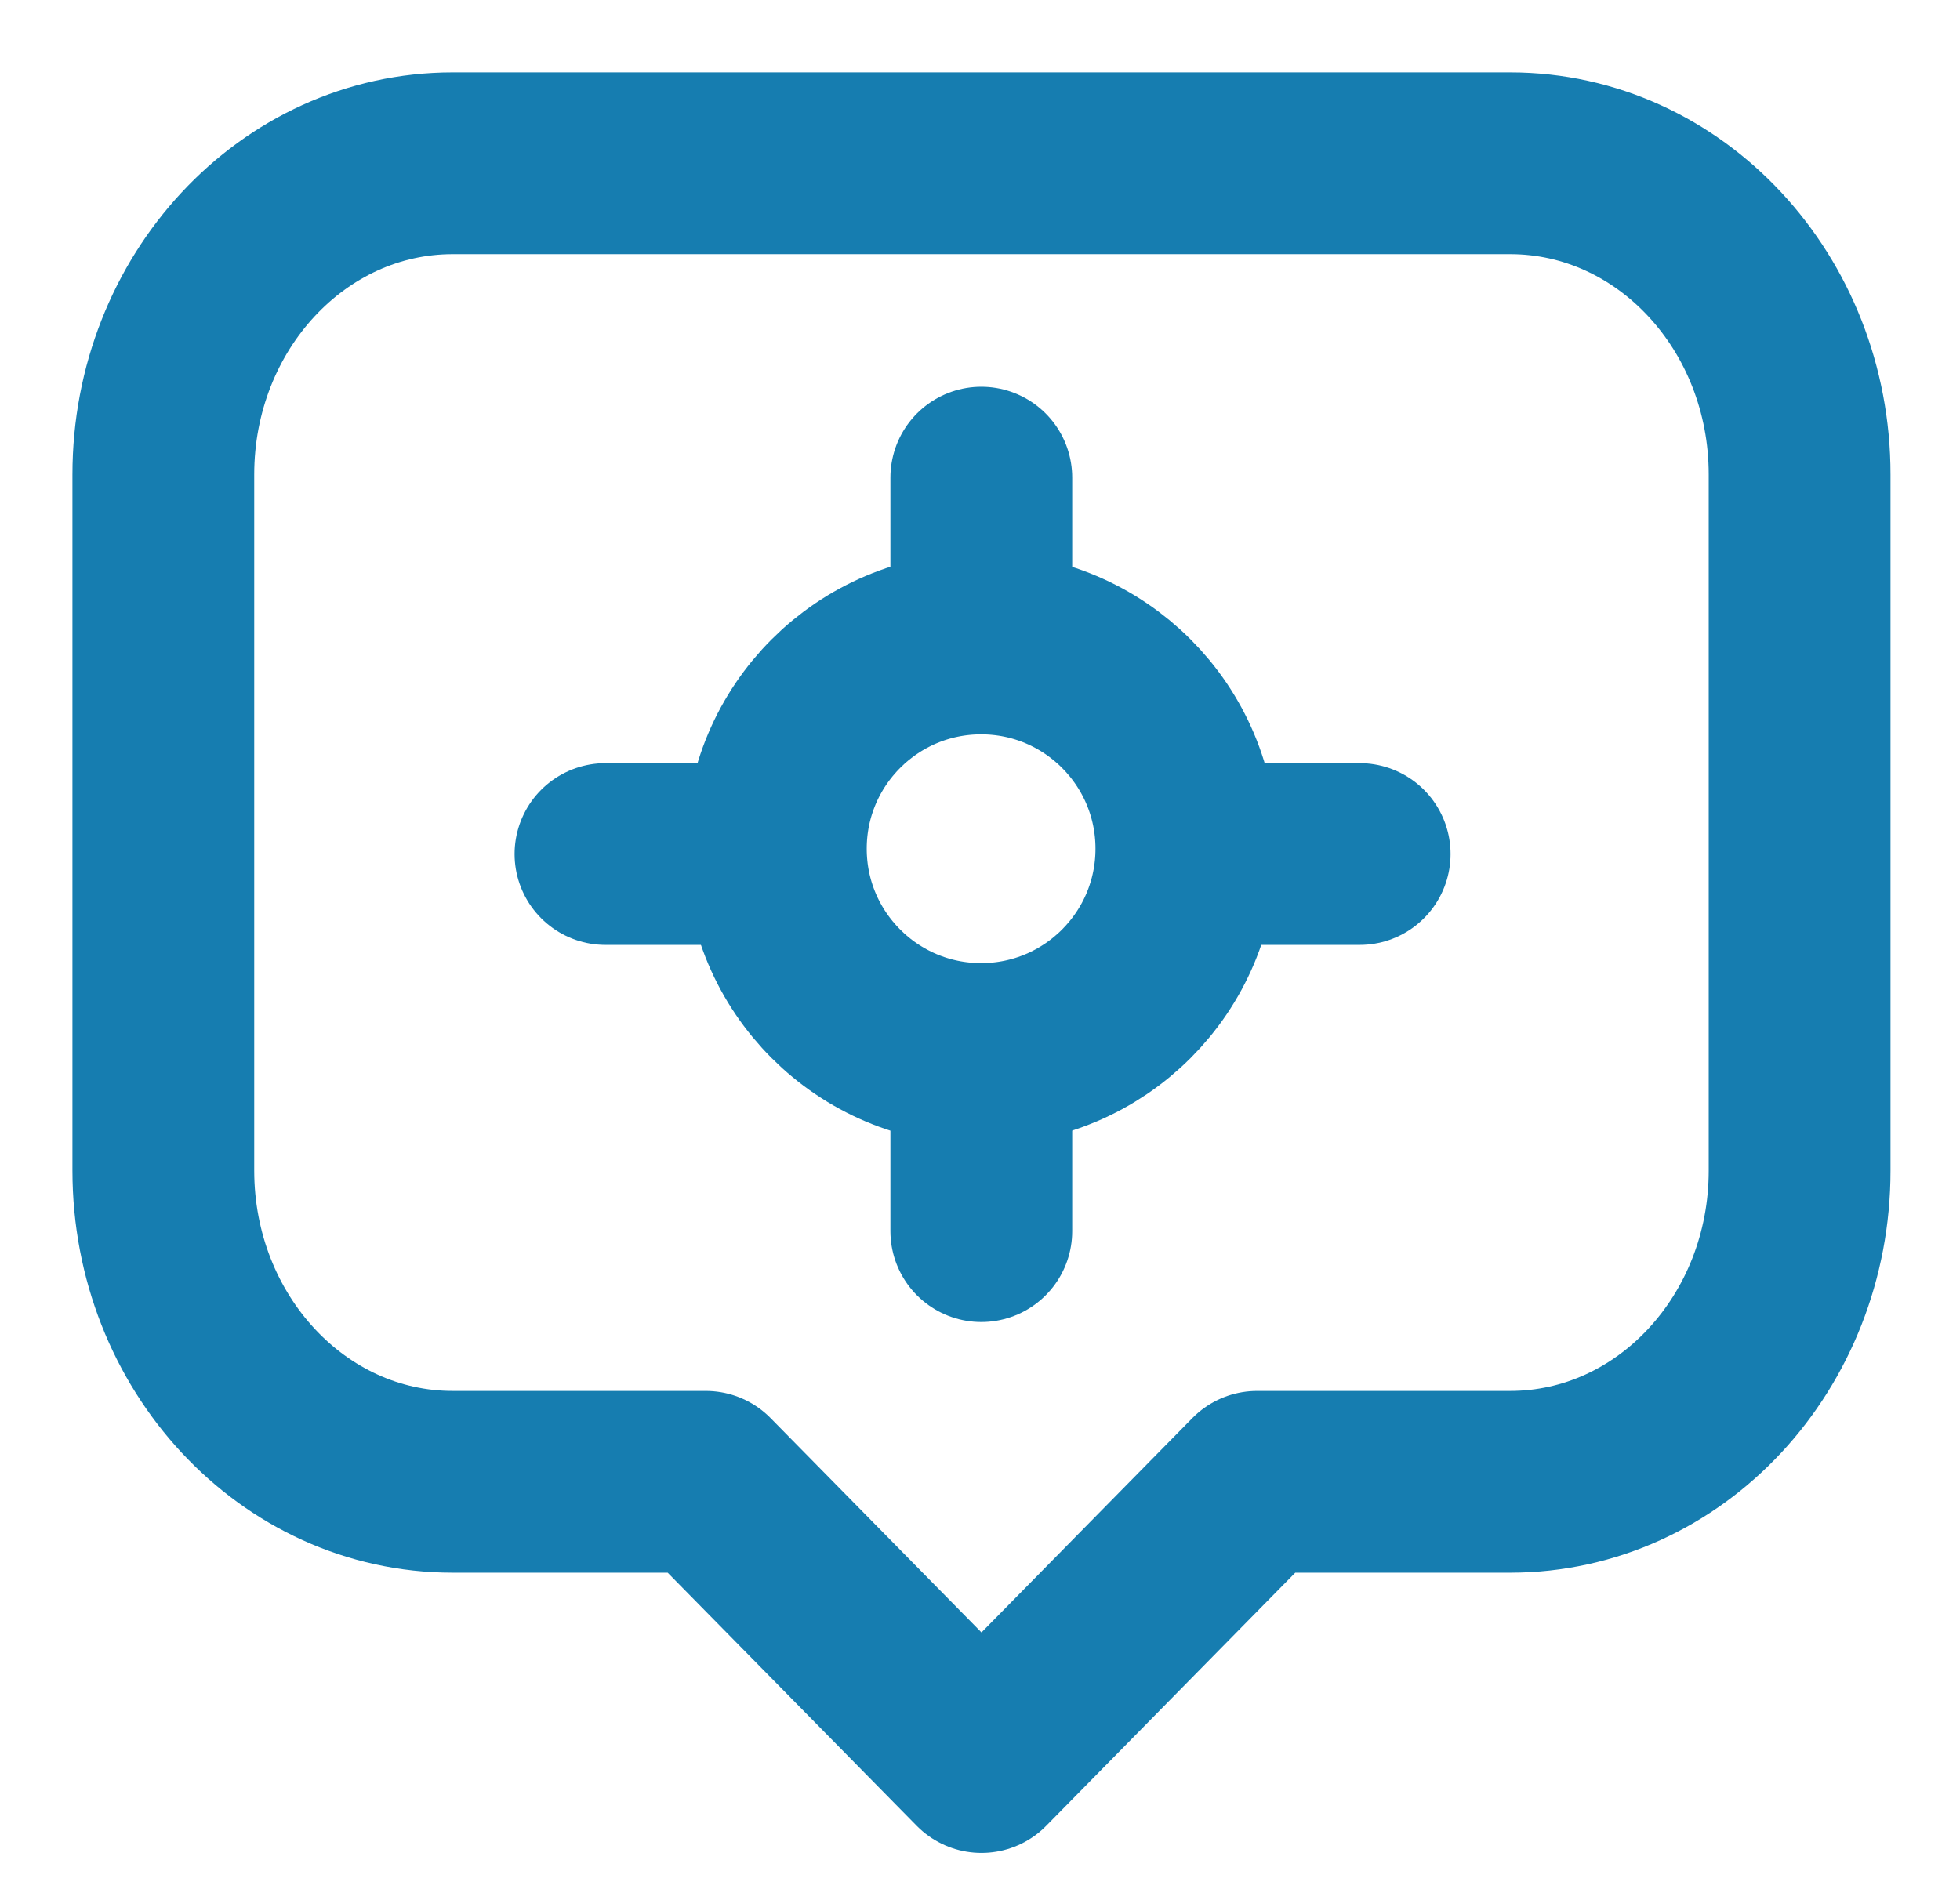
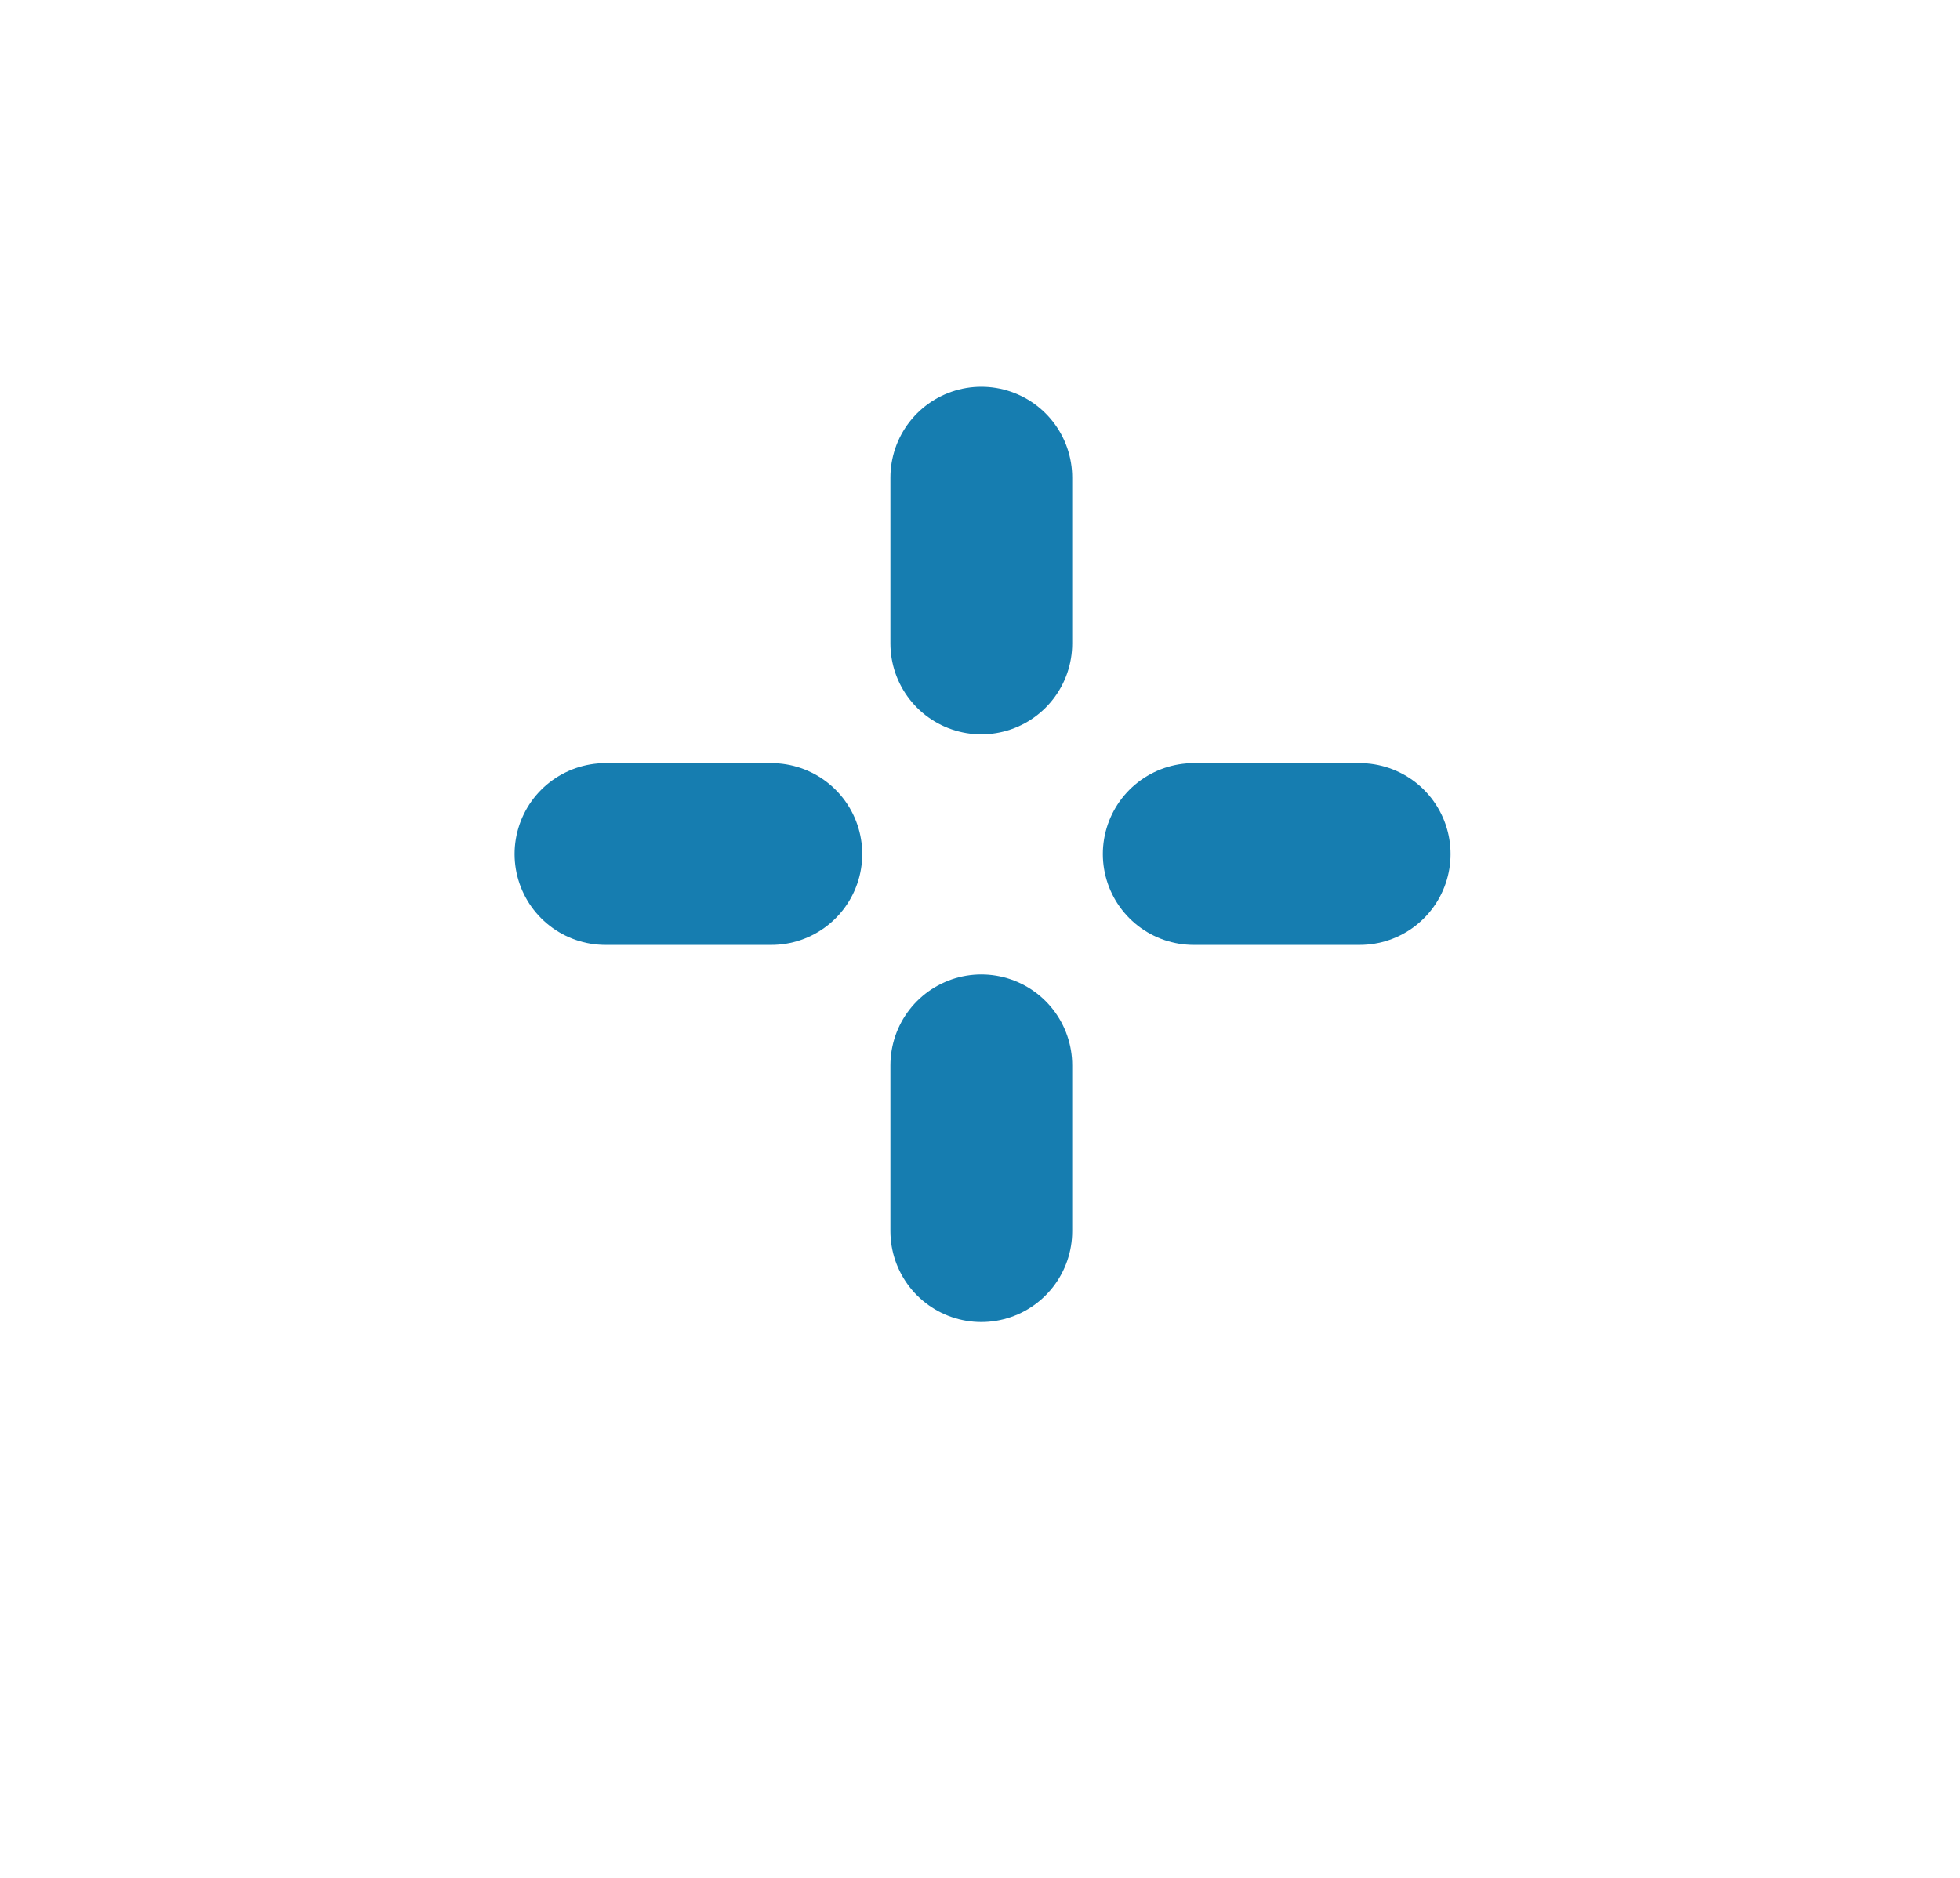
<svg xmlns="http://www.w3.org/2000/svg" width="24" height="23" viewBox="0 0 24 23" fill="none">
-   <path d="M12.014 12.909C13.402 12.909 14.527 11.783 14.527 10.395C14.527 9.007 13.402 7.881 12.014 7.881C10.625 7.881 9.5 9.007 9.5 10.395C9.5 11.783 10.625 12.909 12.014 12.909Z" stroke="#167DB0" stroke-width="2.226" stroke-linecap="round" stroke-linejoin="round" />
  <path d="M12.016 5.85V7.881" stroke="#167DB0" stroke-width="2.226" stroke-linecap="round" stroke-linejoin="round" />
  <path d="M12.016 13.048V15.079" stroke="#167DB0" stroke-width="2.226" stroke-linecap="round" stroke-linejoin="round" />
  <path d="M7.414 10.46H9.445" stroke="#167DB0" stroke-width="2.226" stroke-linecap="round" stroke-linejoin="round" />
  <path d="M14.617 10.46H16.649" stroke="#167DB0" stroke-width="2.226" stroke-linecap="round" stroke-linejoin="round" />
-   <path d="M22.036 5.812V14.337C22.036 16.442 20.45 18.149 18.492 18.149H15.394L12.018 21.581L8.642 18.149H5.543C3.586 18.149 2 16.442 2 14.337V5.812C2 3.707 3.586 2 5.543 2H18.492C20.45 2 22.036 3.707 22.036 5.812Z" stroke="#167DB0" stroke-width="2.226" stroke-linecap="round" stroke-linejoin="round" />
</svg>